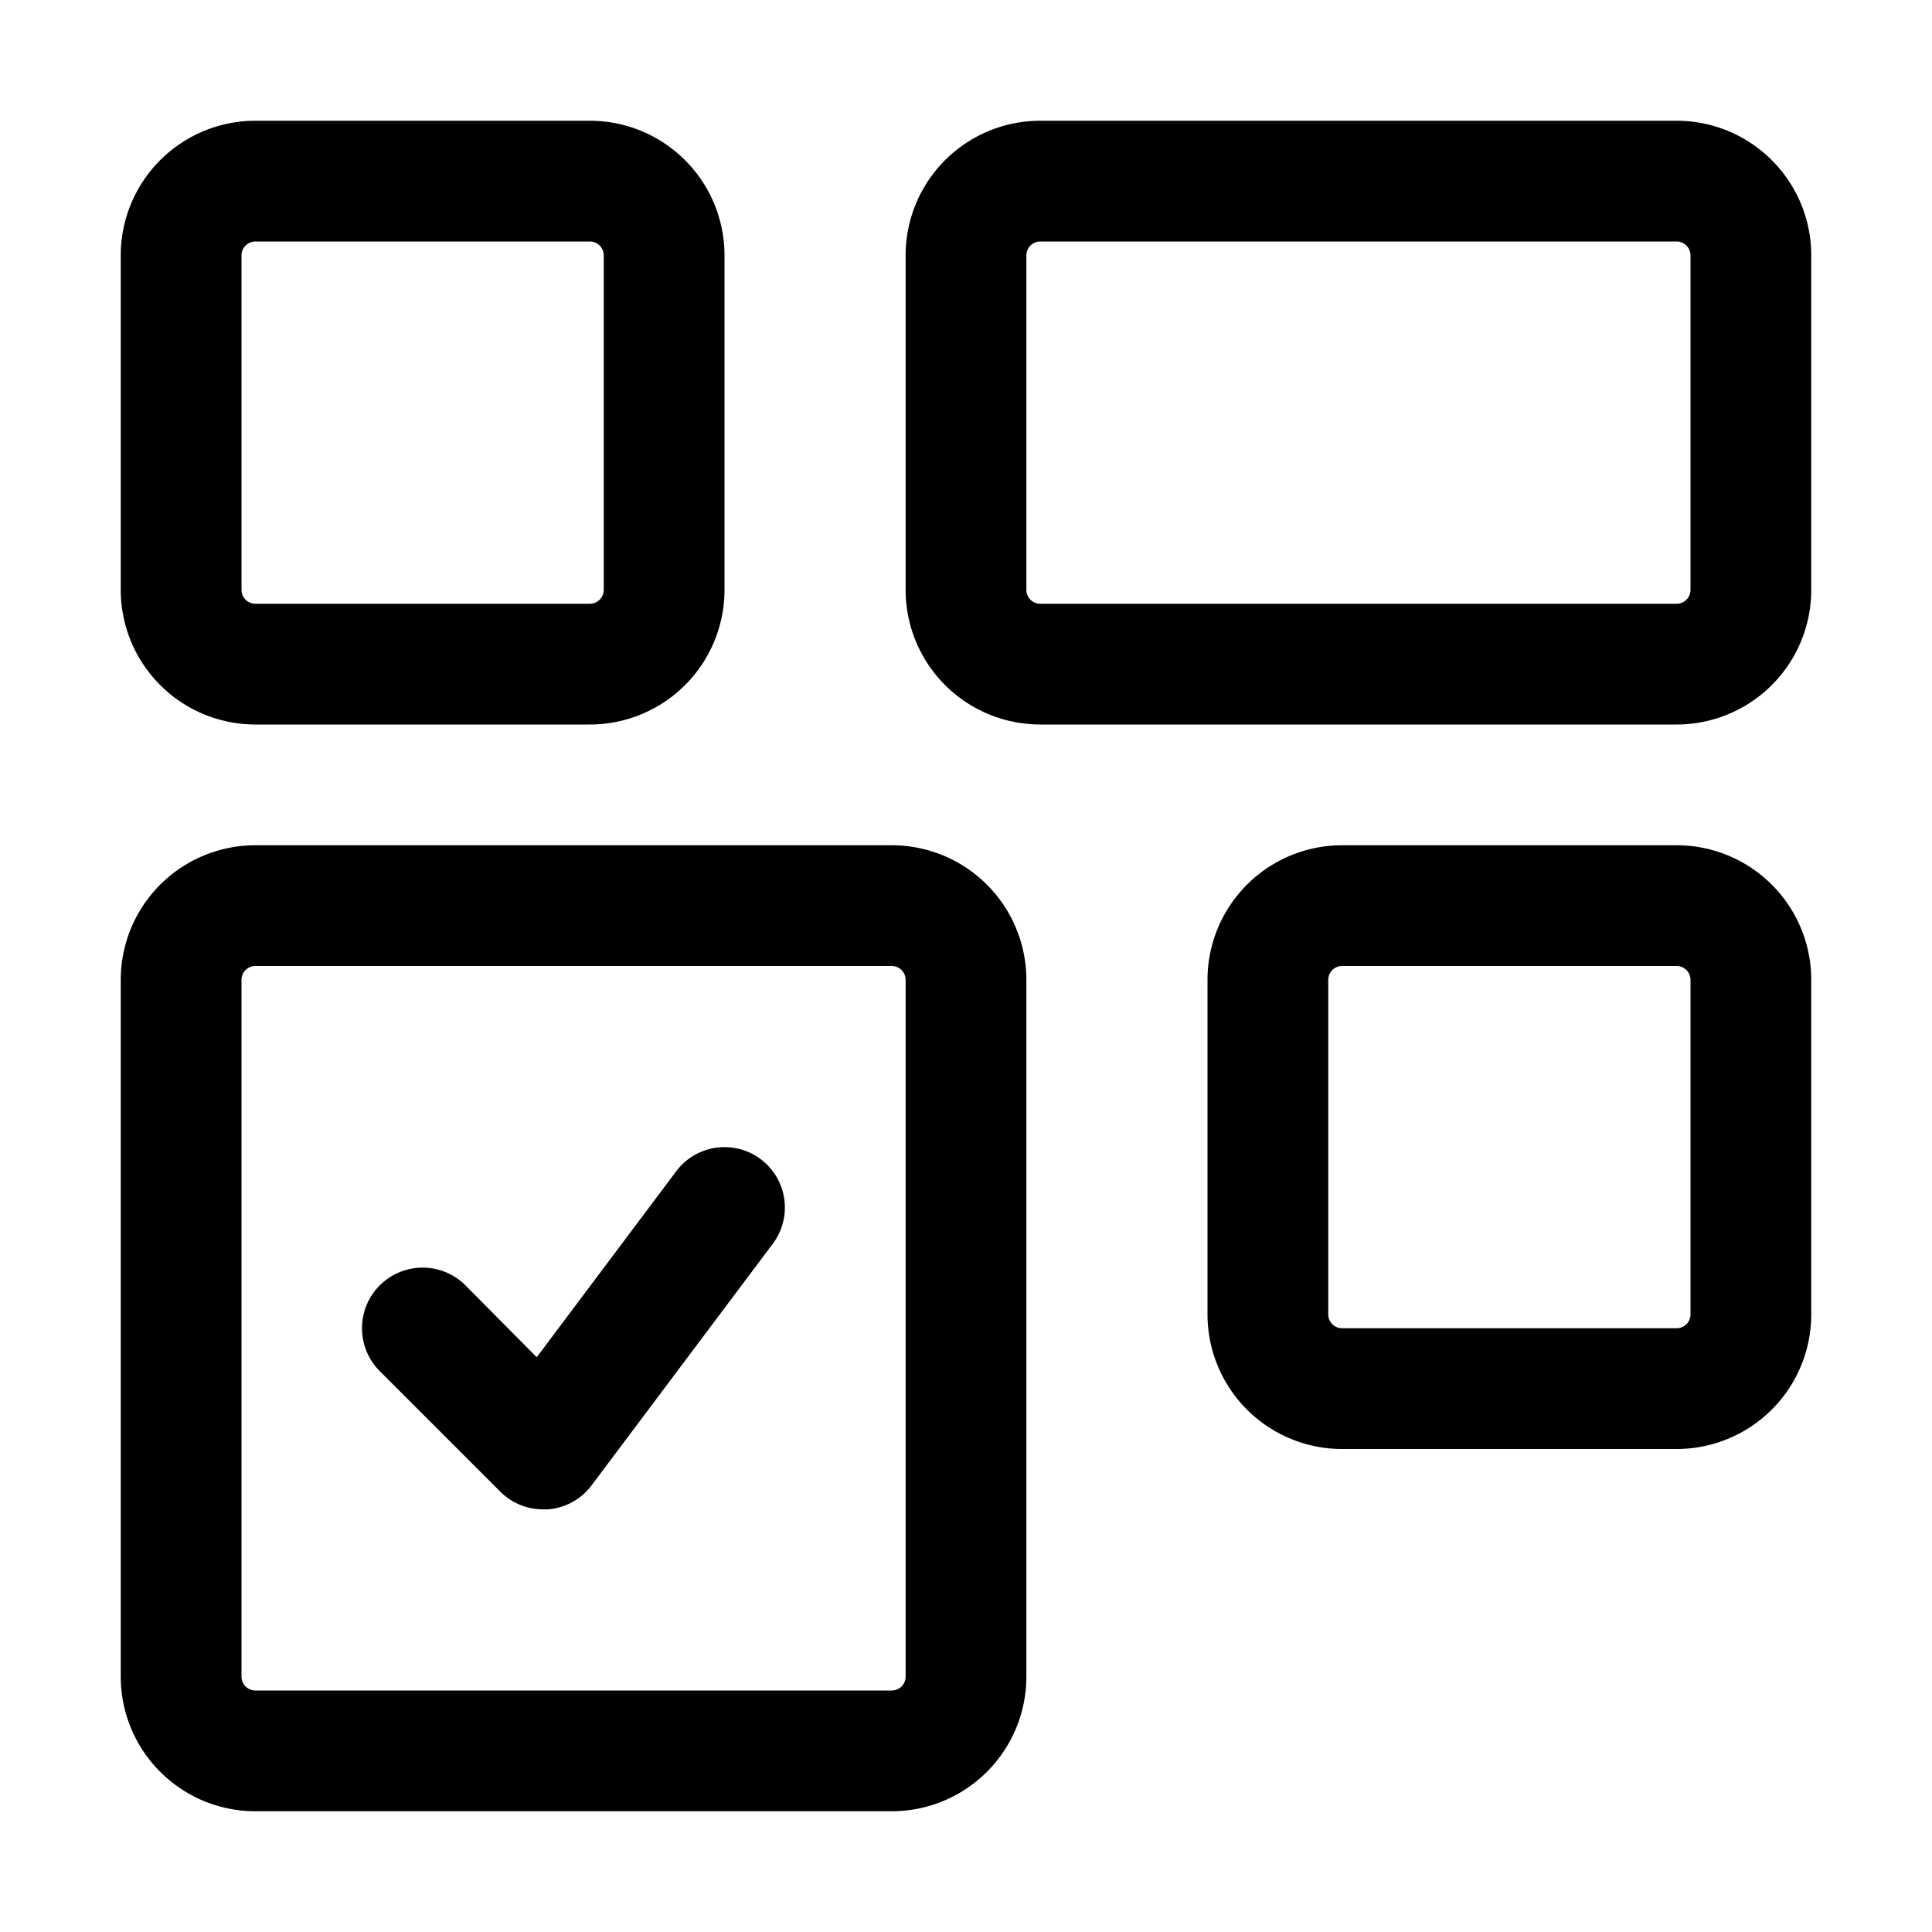
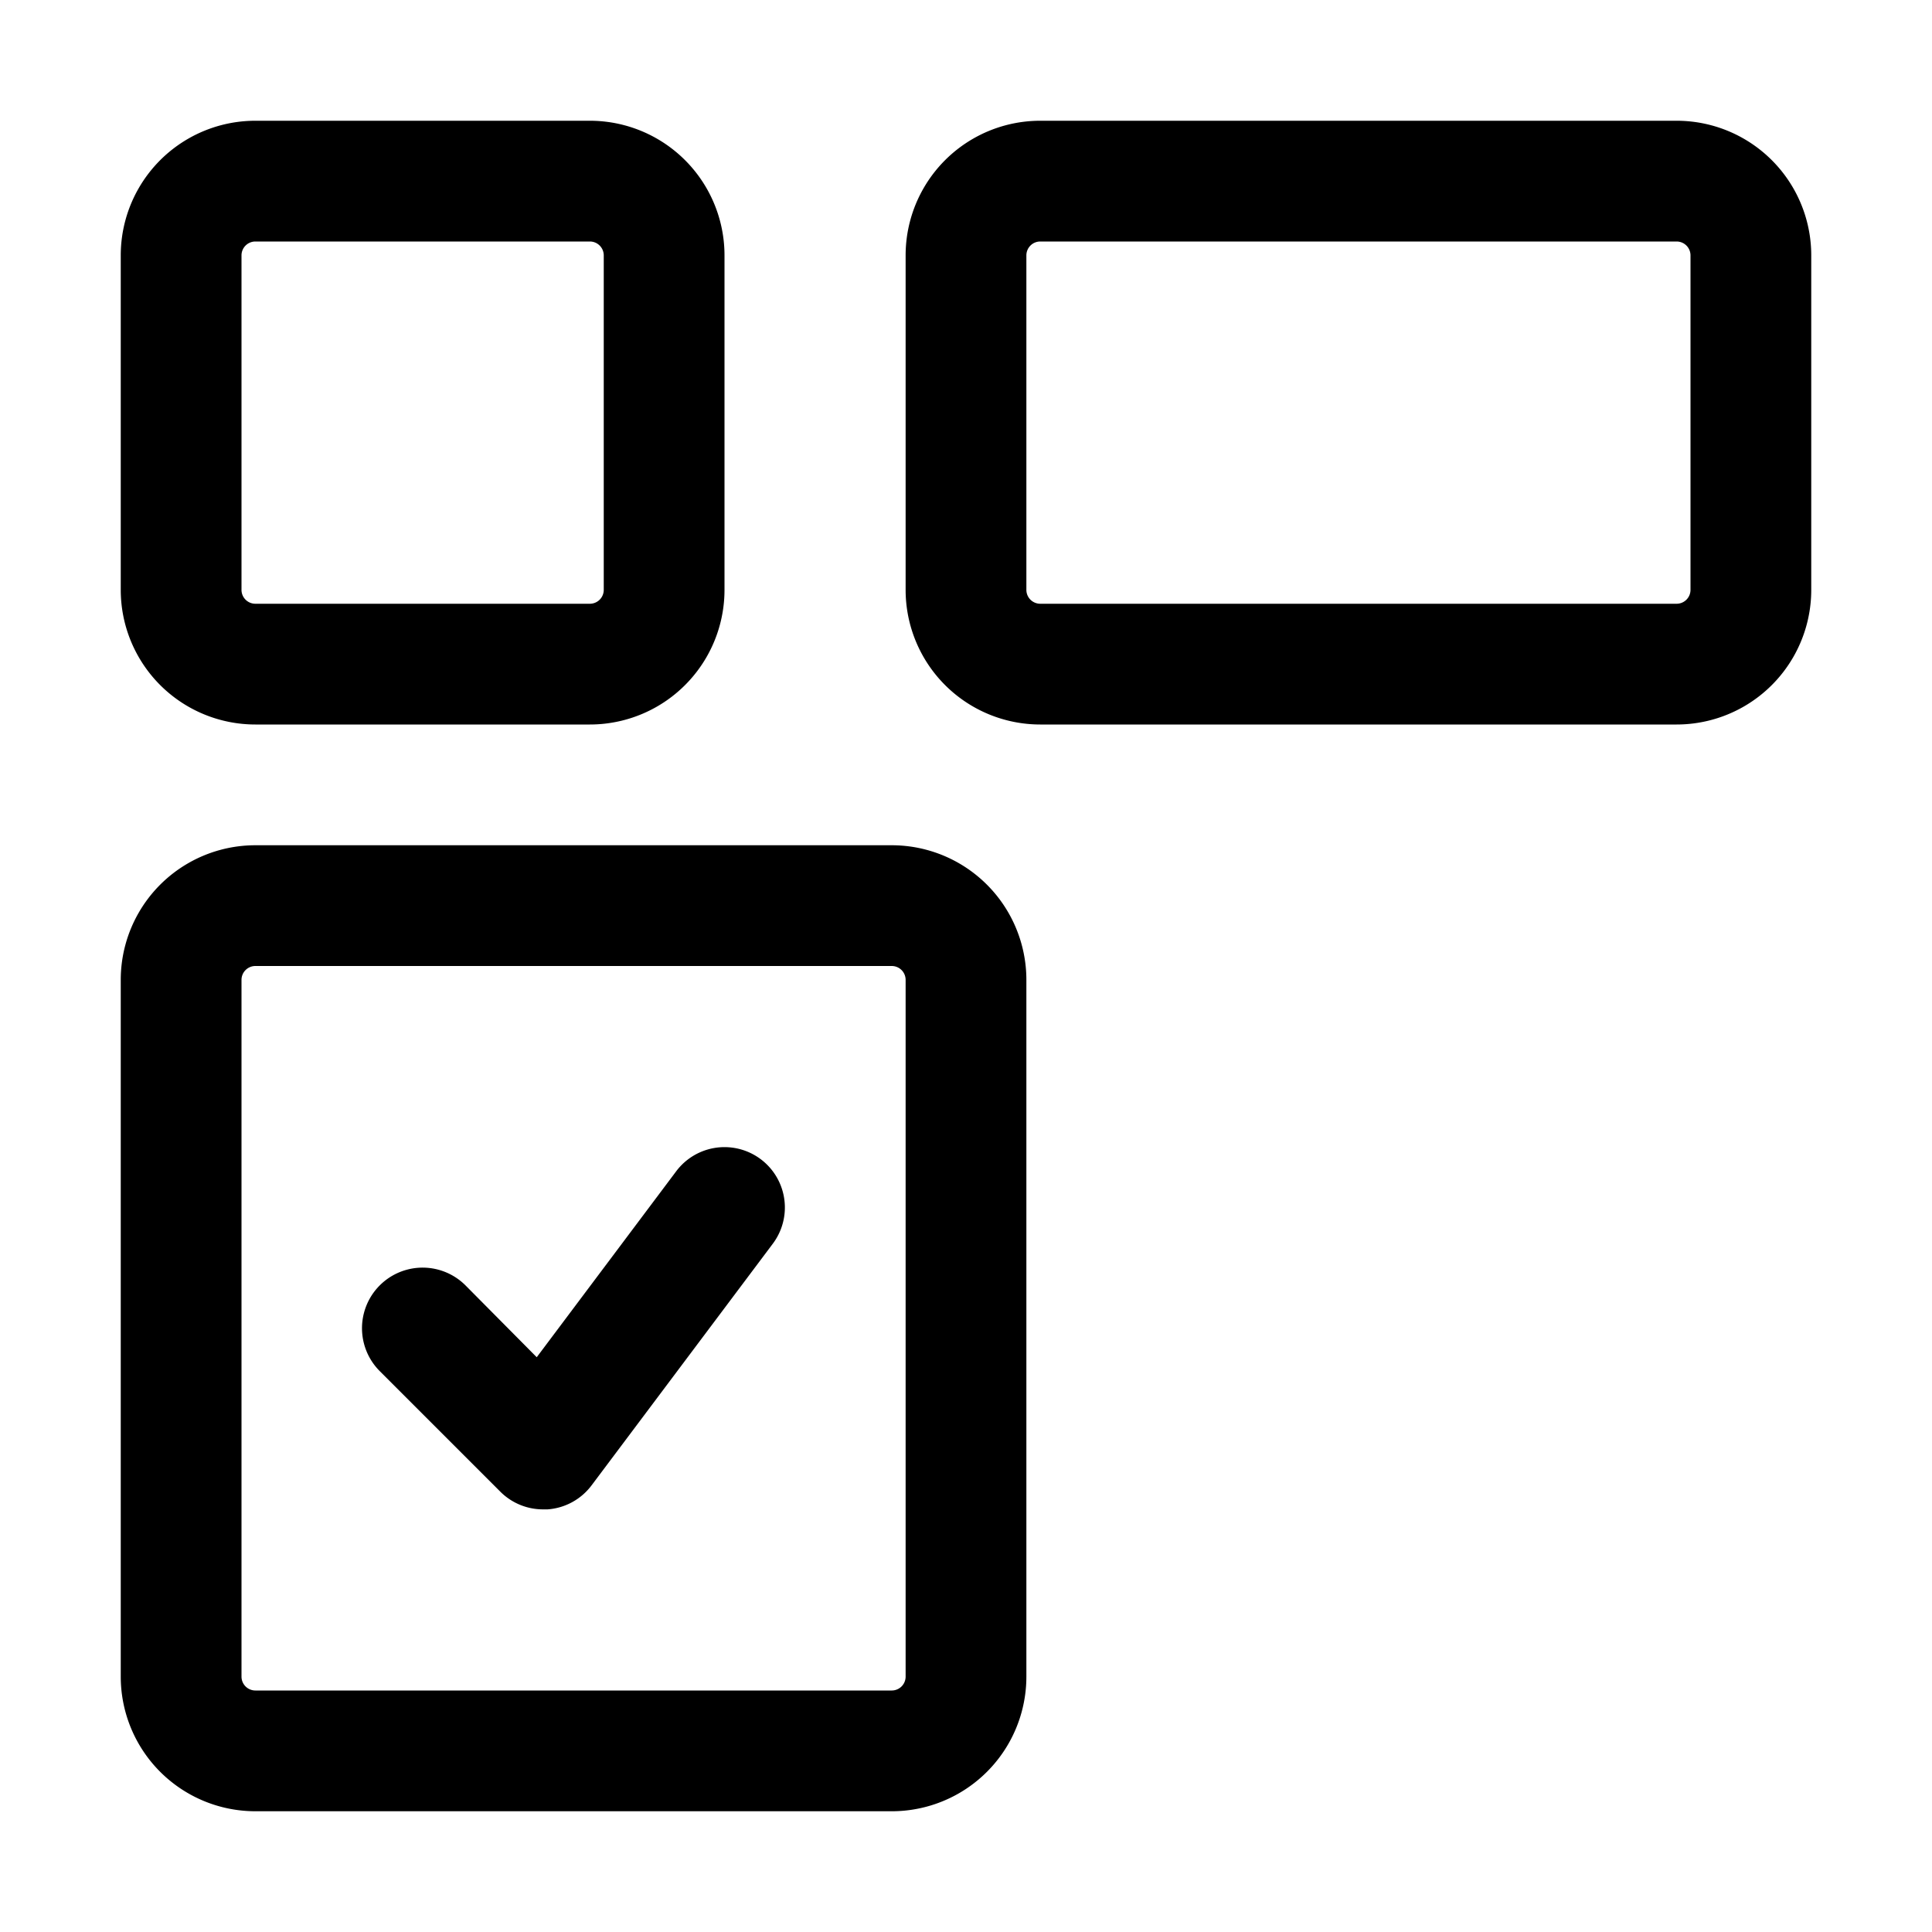
<svg xmlns="http://www.w3.org/2000/svg" viewBox="0 0 32 32">
  <g id="app">
    <path d="M4.23,12H9.77A2.23,2.23,0,0,0,12,9.77V4.23A2.23,2.23,0,0,0,9.77,2H4.23A2.23,2.23,0,0,0,2,4.23V9.77A2.23,2.23,0,0,0,4.23,12ZM4,4.23A.23.23,0,0,1,4.23,4H9.77a.23.23,0,0,1,.23.23V9.77a.23.23,0,0,1-.23.23H4.23A.23.23,0,0,1,4,9.77Z" />
    <path d="M27.77,2H17.23A2.23,2.23,0,0,0,15,4.23V9.77A2.23,2.23,0,0,0,17.23,12H27.77A2.23,2.23,0,0,0,30,9.77V4.23A2.23,2.23,0,0,0,27.77,2ZM28,9.77a.23.23,0,0,1-.23.23H17.23A.23.23,0,0,1,17,9.77V4.23A.23.23,0,0,1,17.23,4H27.77a.23.23,0,0,1,.23.23Z" />
-     <path d="M27.77,14H22.23A2.23,2.23,0,0,0,20,16.23v5.54A2.23,2.23,0,0,0,22.23,24h5.54A2.23,2.23,0,0,0,30,21.77V16.23A2.23,2.23,0,0,0,27.77,14ZM28,21.77a.23.23,0,0,1-.23.23H22.23a.23.23,0,0,1-.23-.23V16.23a.23.23,0,0,1,.23-.23h5.54a.23.23,0,0,1,.23.23Z" />
    <path d="M14.77,14H4.23A2.23,2.23,0,0,0,2,16.23V27.77A2.23,2.23,0,0,0,4.23,30H14.77A2.23,2.23,0,0,0,17,27.77V16.23A2.23,2.23,0,0,0,14.77,14ZM15,27.77a.23.23,0,0,1-.23.23H4.23A.23.23,0,0,1,4,27.77V16.23A.23.23,0,0,1,4.23,16H14.77a.23.23,0,0,1,.23.23Z" />
-     <path d="M11.2,19.4,8.89,22.48,7.71,21.29a1,1,0,0,0-1.42,1.42l2,2A1,1,0,0,0,9,25h.07a1,1,0,0,0,.73-.4l3-4a1,1,0,0,0-1.6-1.2Z" />
+     <path d="M11.2,19.4,8.89,22.48,7.71,21.29a1,1,0,0,0-1.42,1.42l2,2A1,1,0,0,0,9,25h.07a1,1,0,0,0,.73-.4l3-4a1,1,0,0,0-1.6-1.2" />
  </g>
</svg>